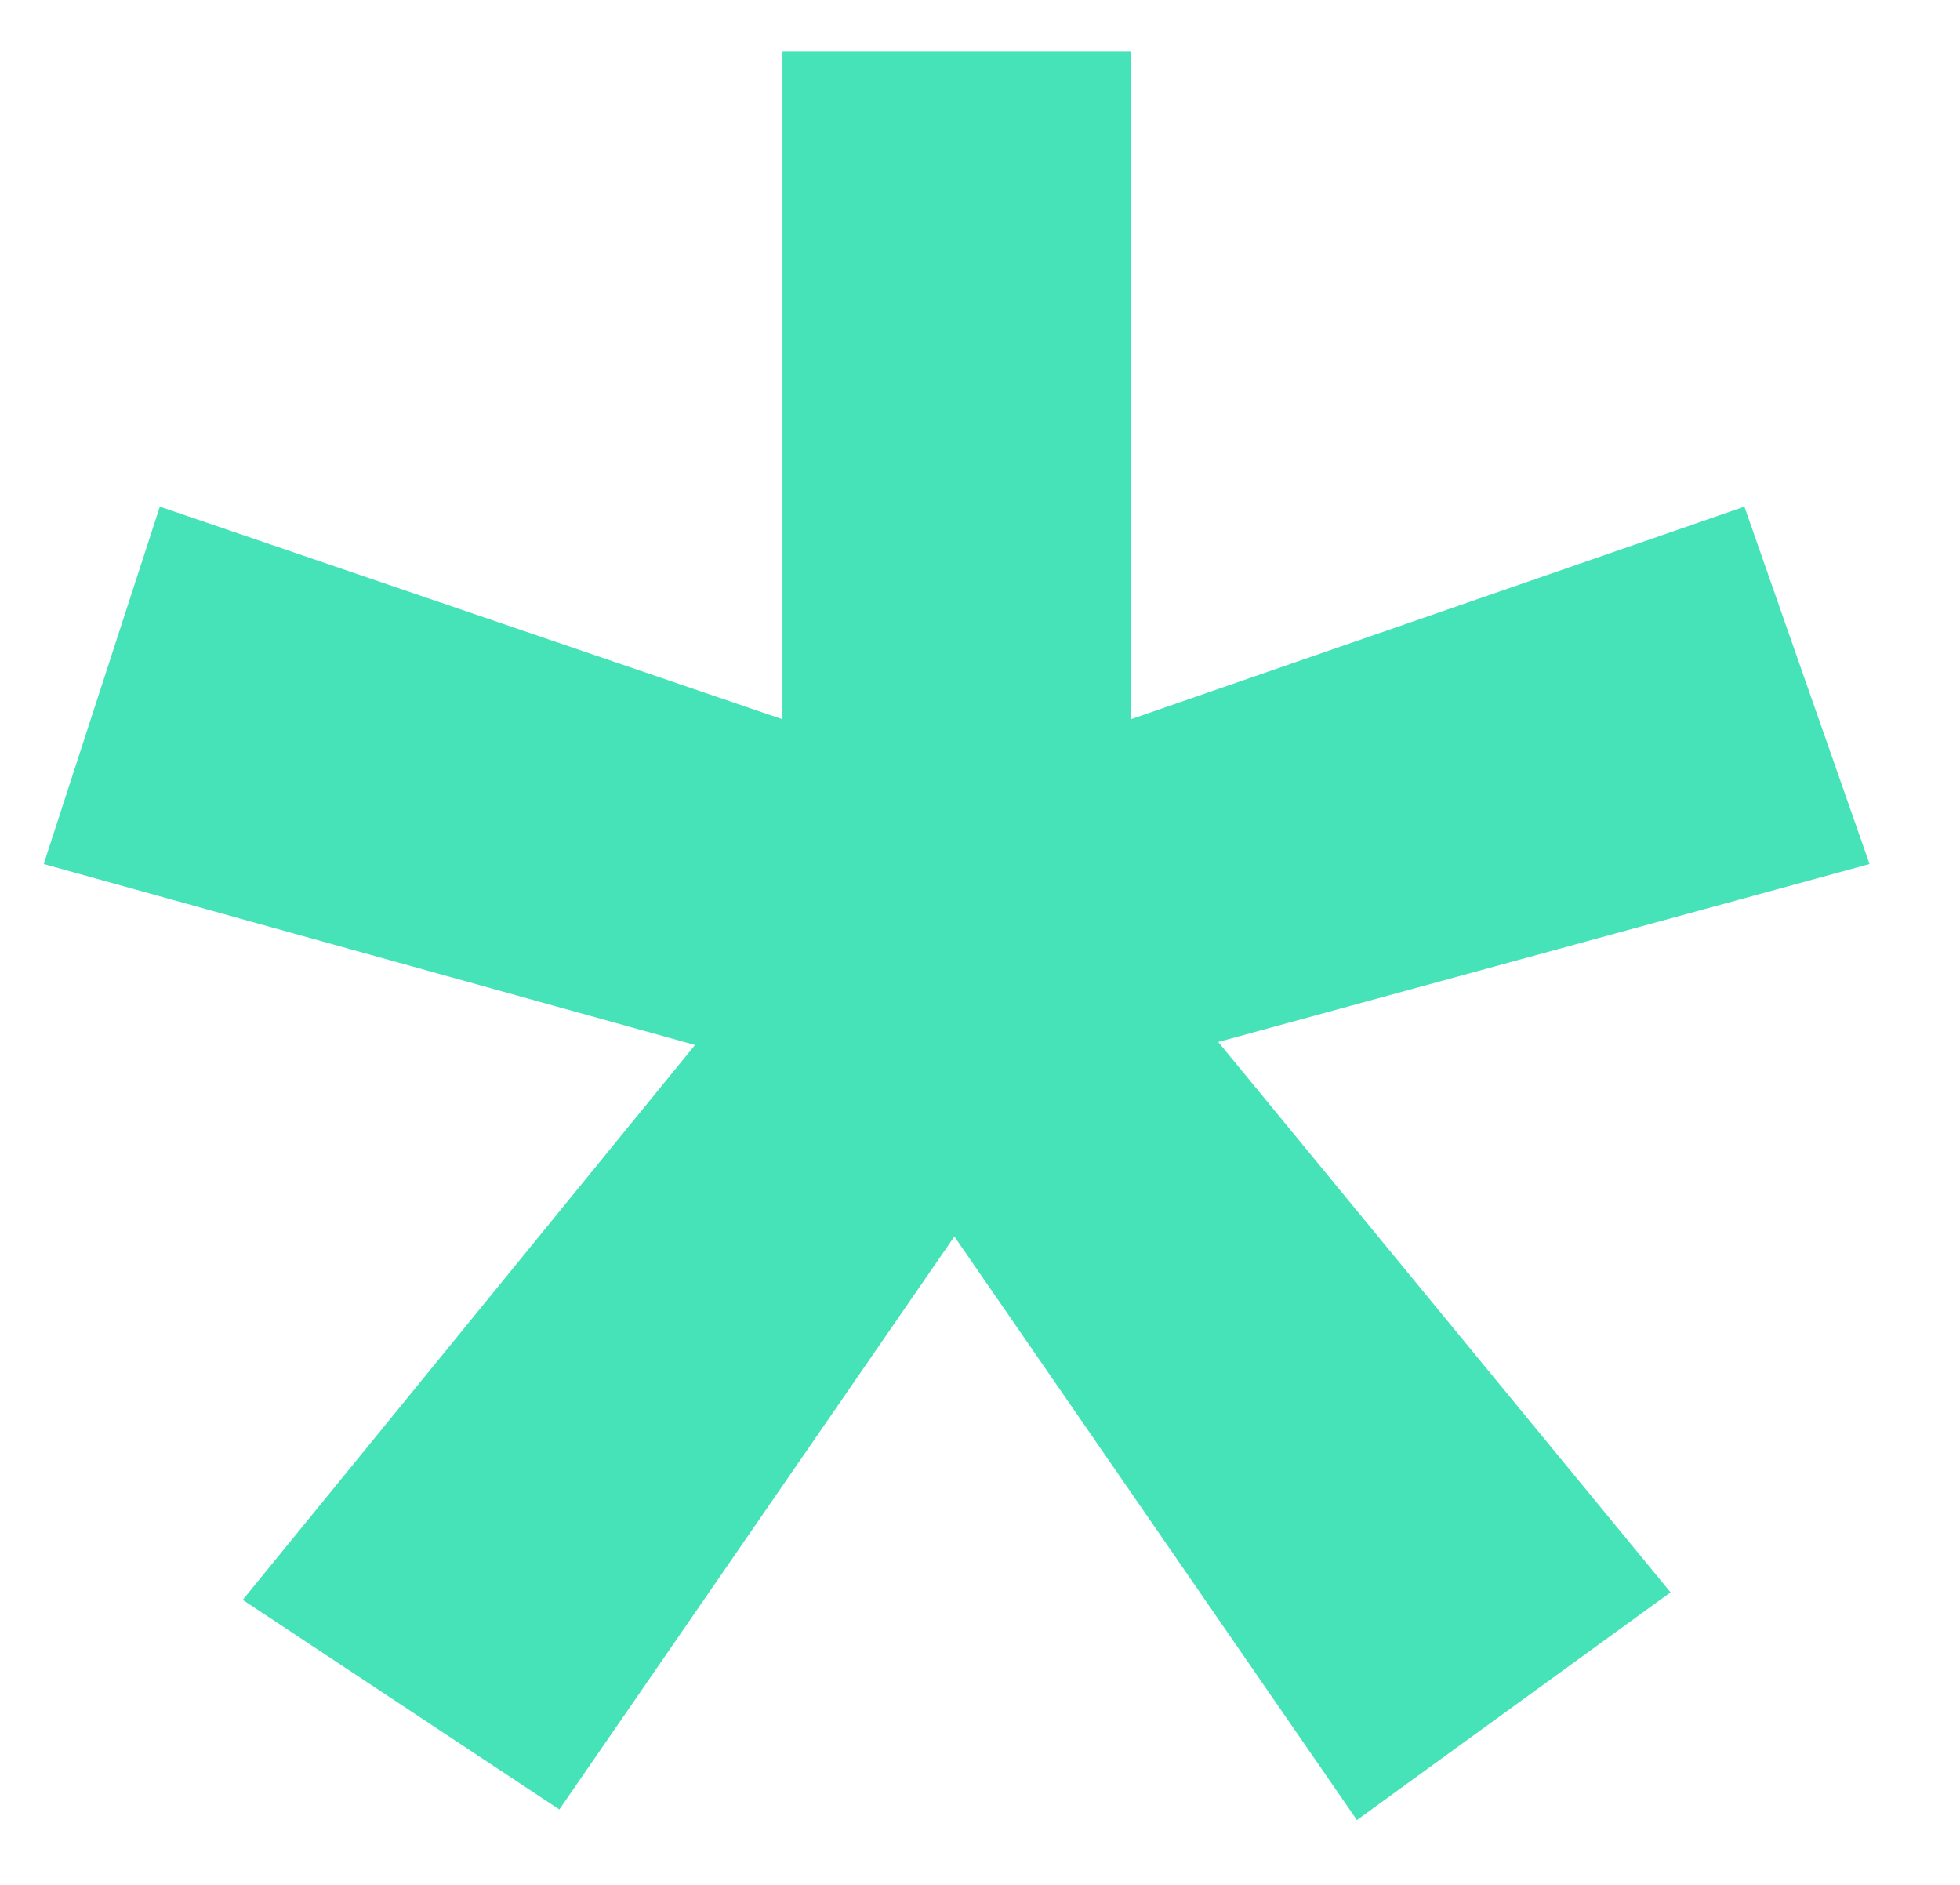
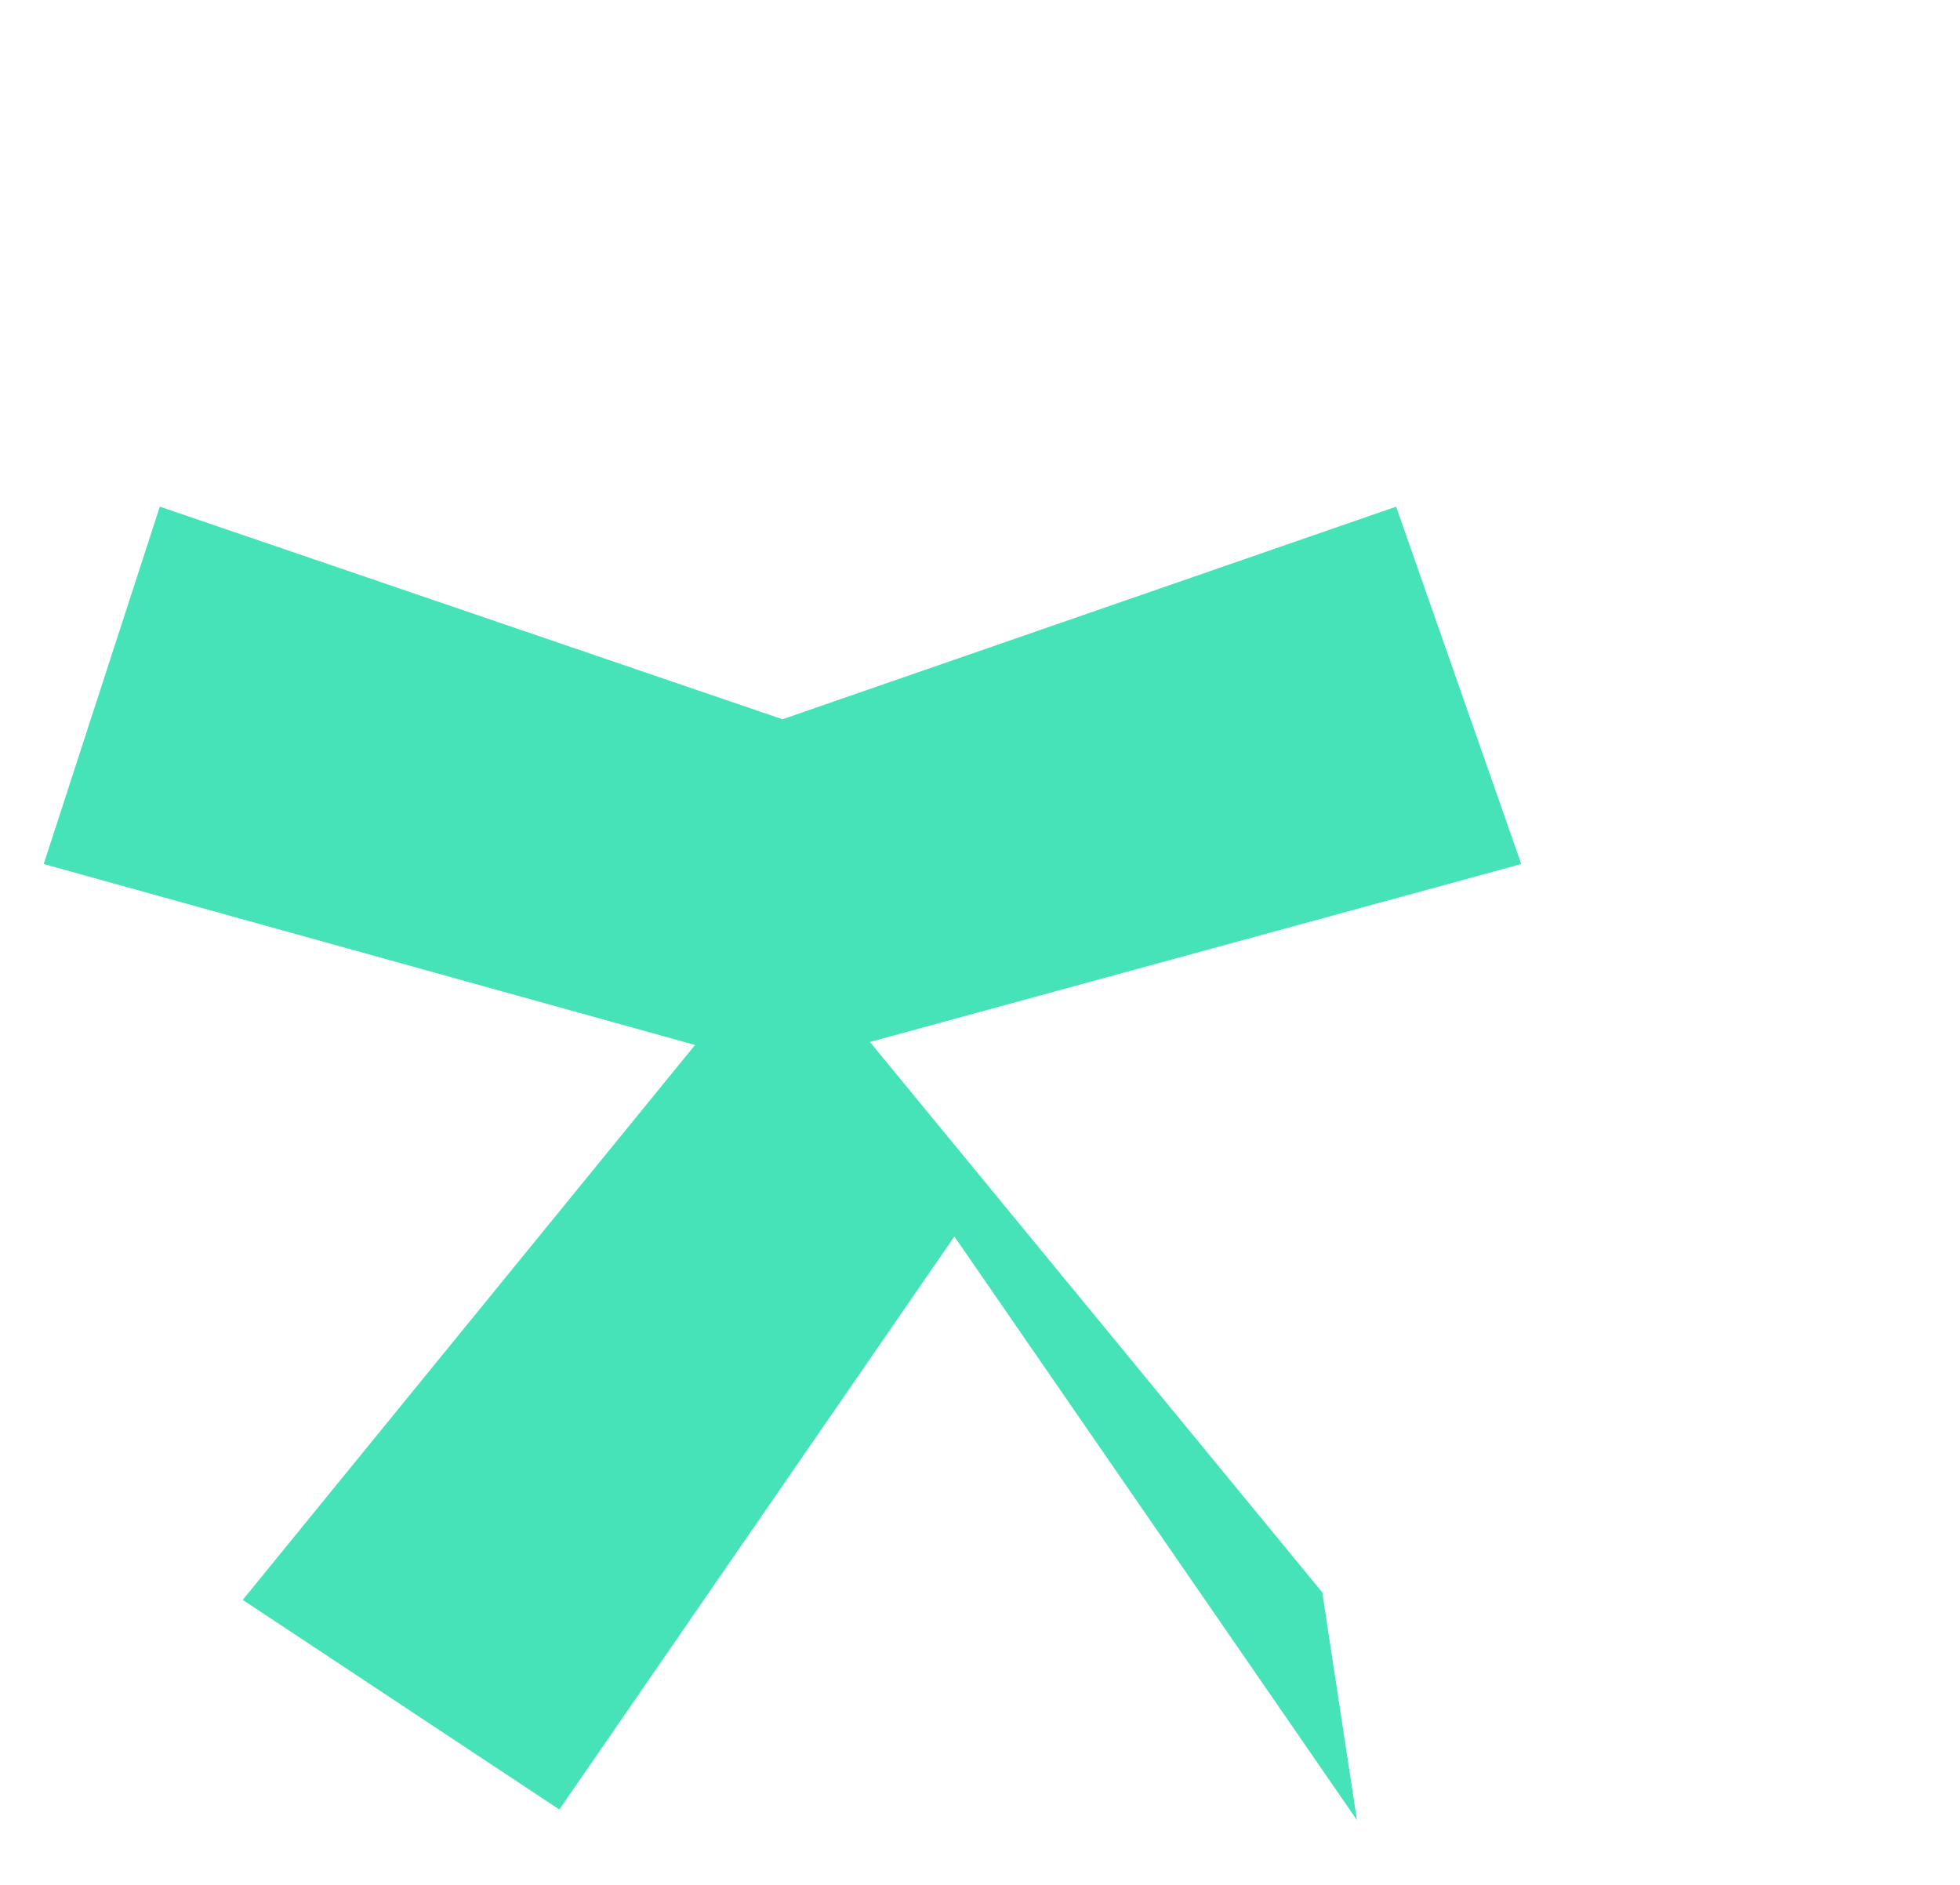
<svg xmlns="http://www.w3.org/2000/svg" viewBox="7.5 10 13 12.5">
  <defs>
    <style>.cls-2{fill:#45e3b7;}</style>
  </defs>
  <g>
    <g>
-       <path class="cls-2" d="M13.83,18.2,11.21,22l-2.1-1.39,3-3.68L7.79,15.73l.77-2.37,4.13,1.41V10.34H15v4.43l4.07-1.41.83,2.37-4.32,1.18,3,3.65L16.5,22.07Z" />
+       <path class="cls-2" d="M13.83,18.2,11.21,22l-2.1-1.39,3-3.68L7.79,15.73l.77-2.37,4.13,1.41V10.34v4.43l4.07-1.41.83,2.37-4.32,1.18,3,3.65L16.5,22.07Z" />
    </g>
  </g>
</svg>